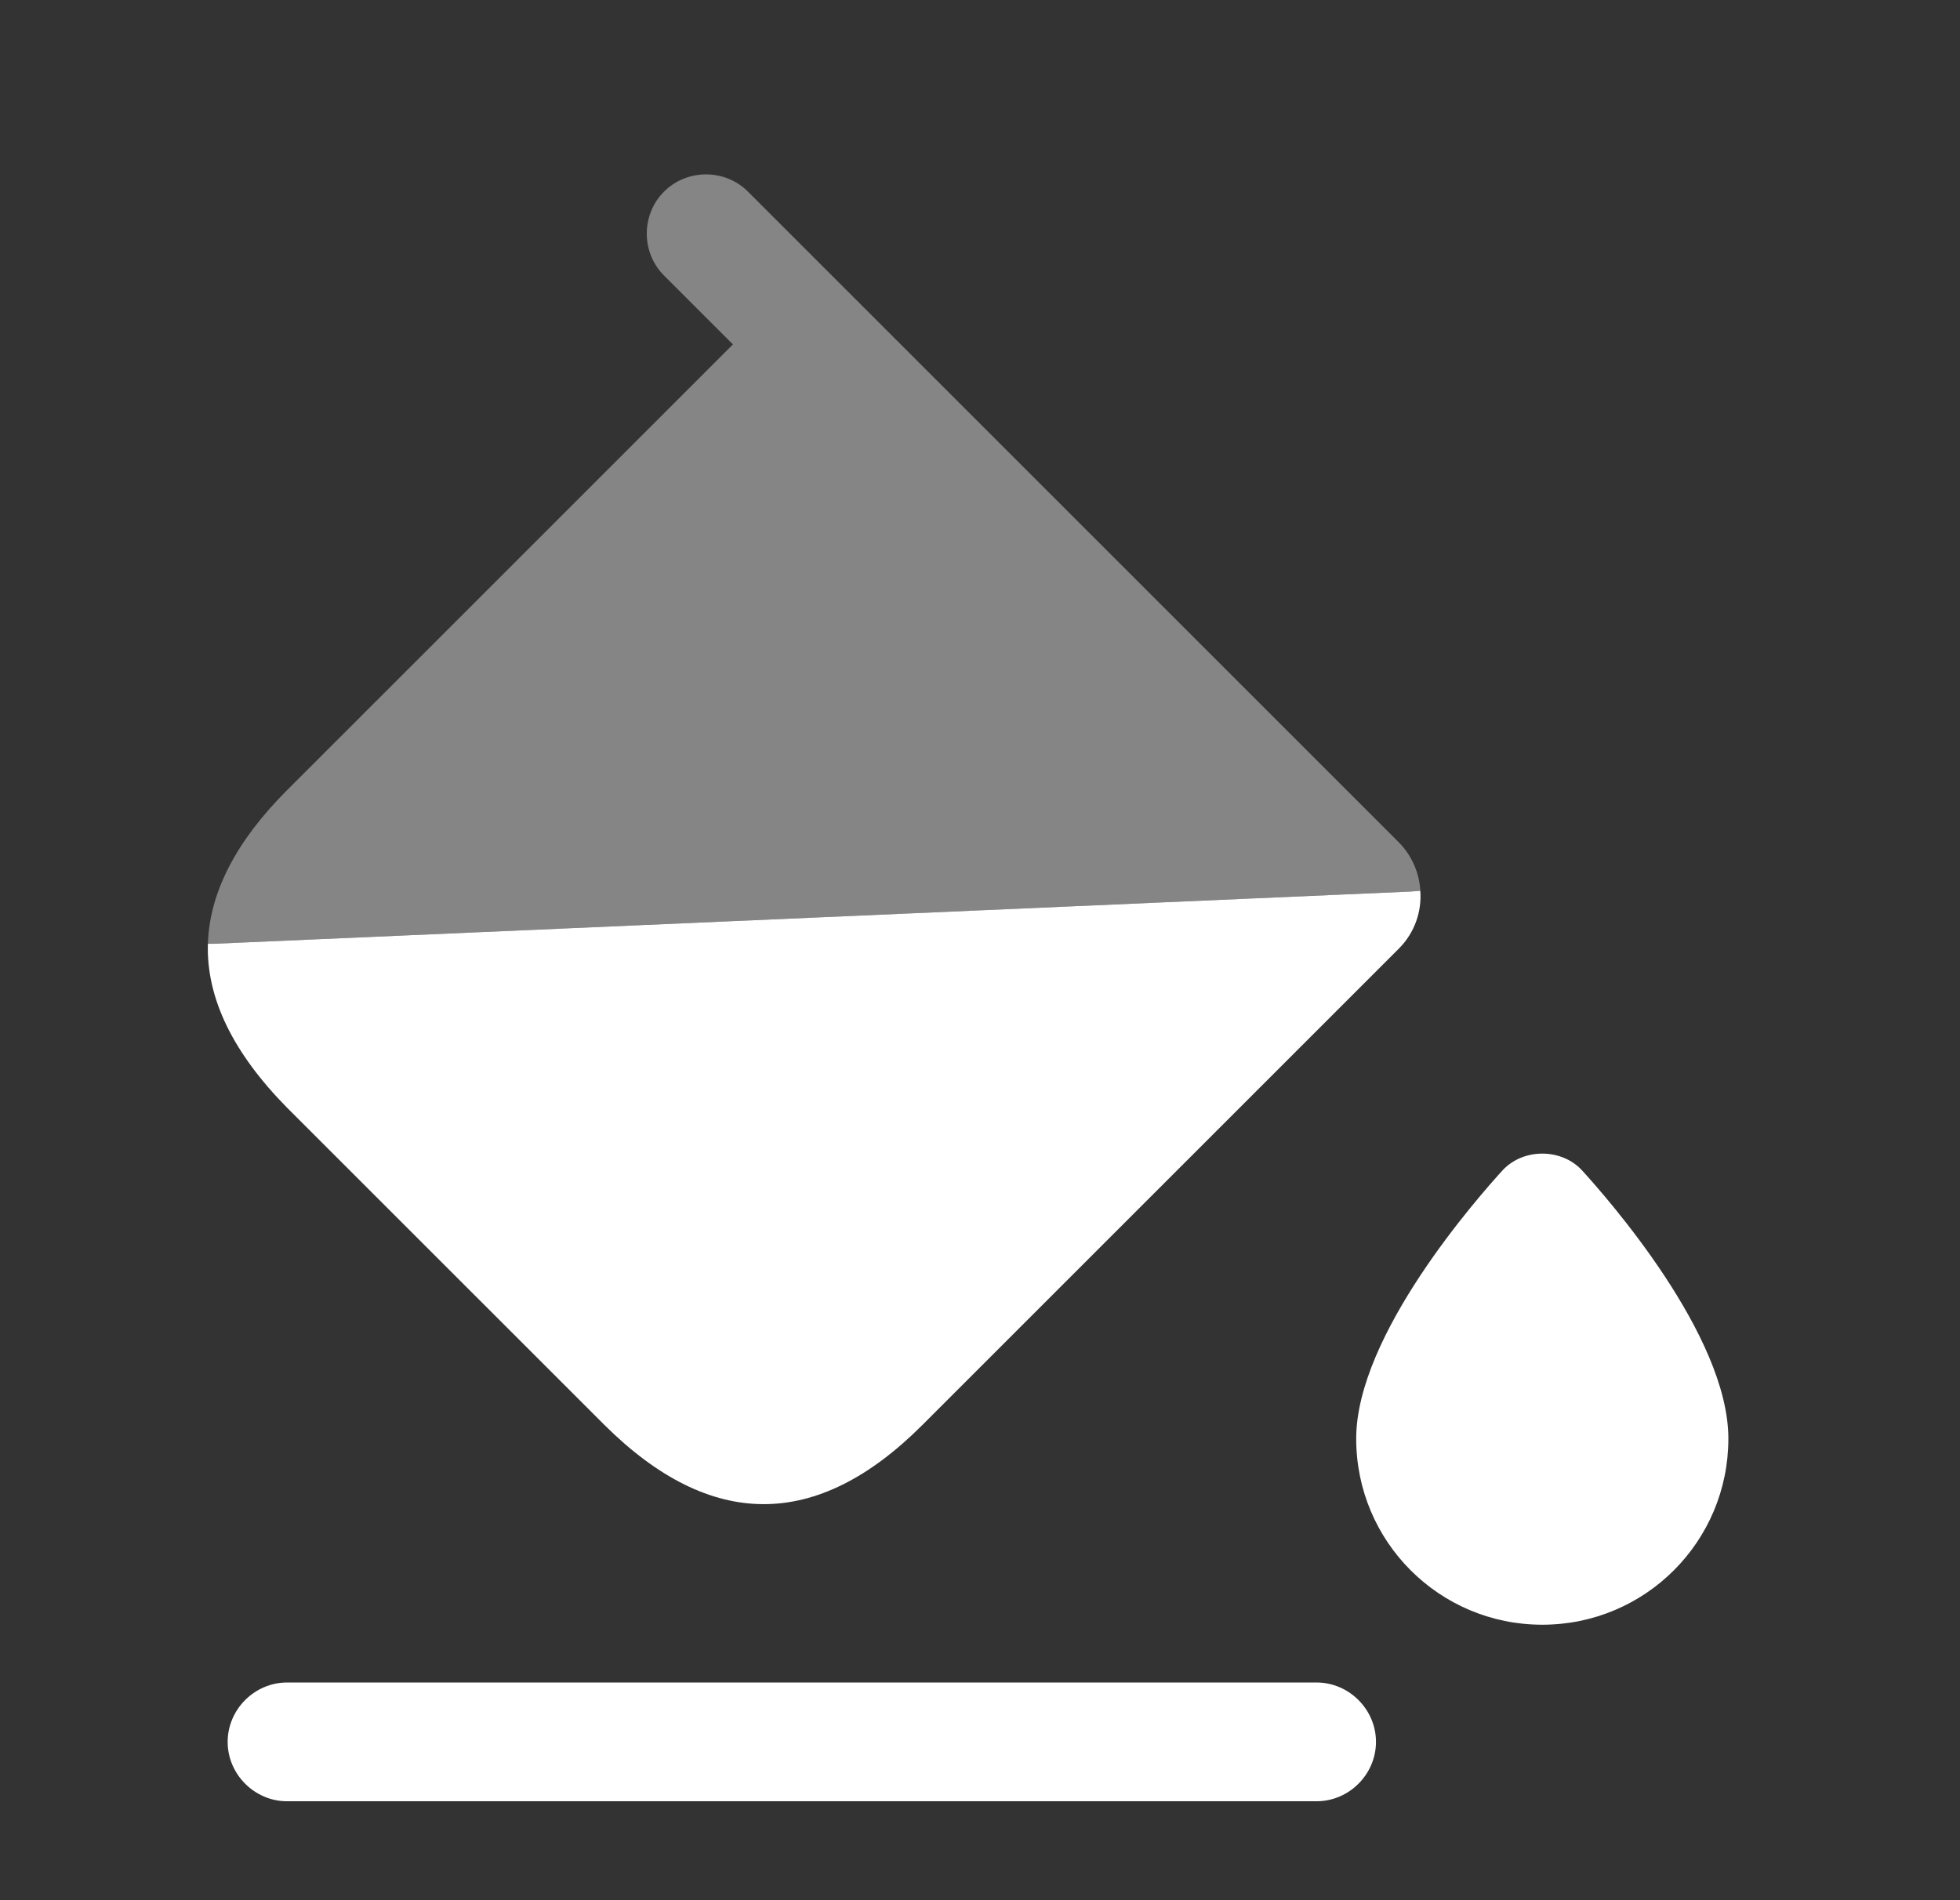
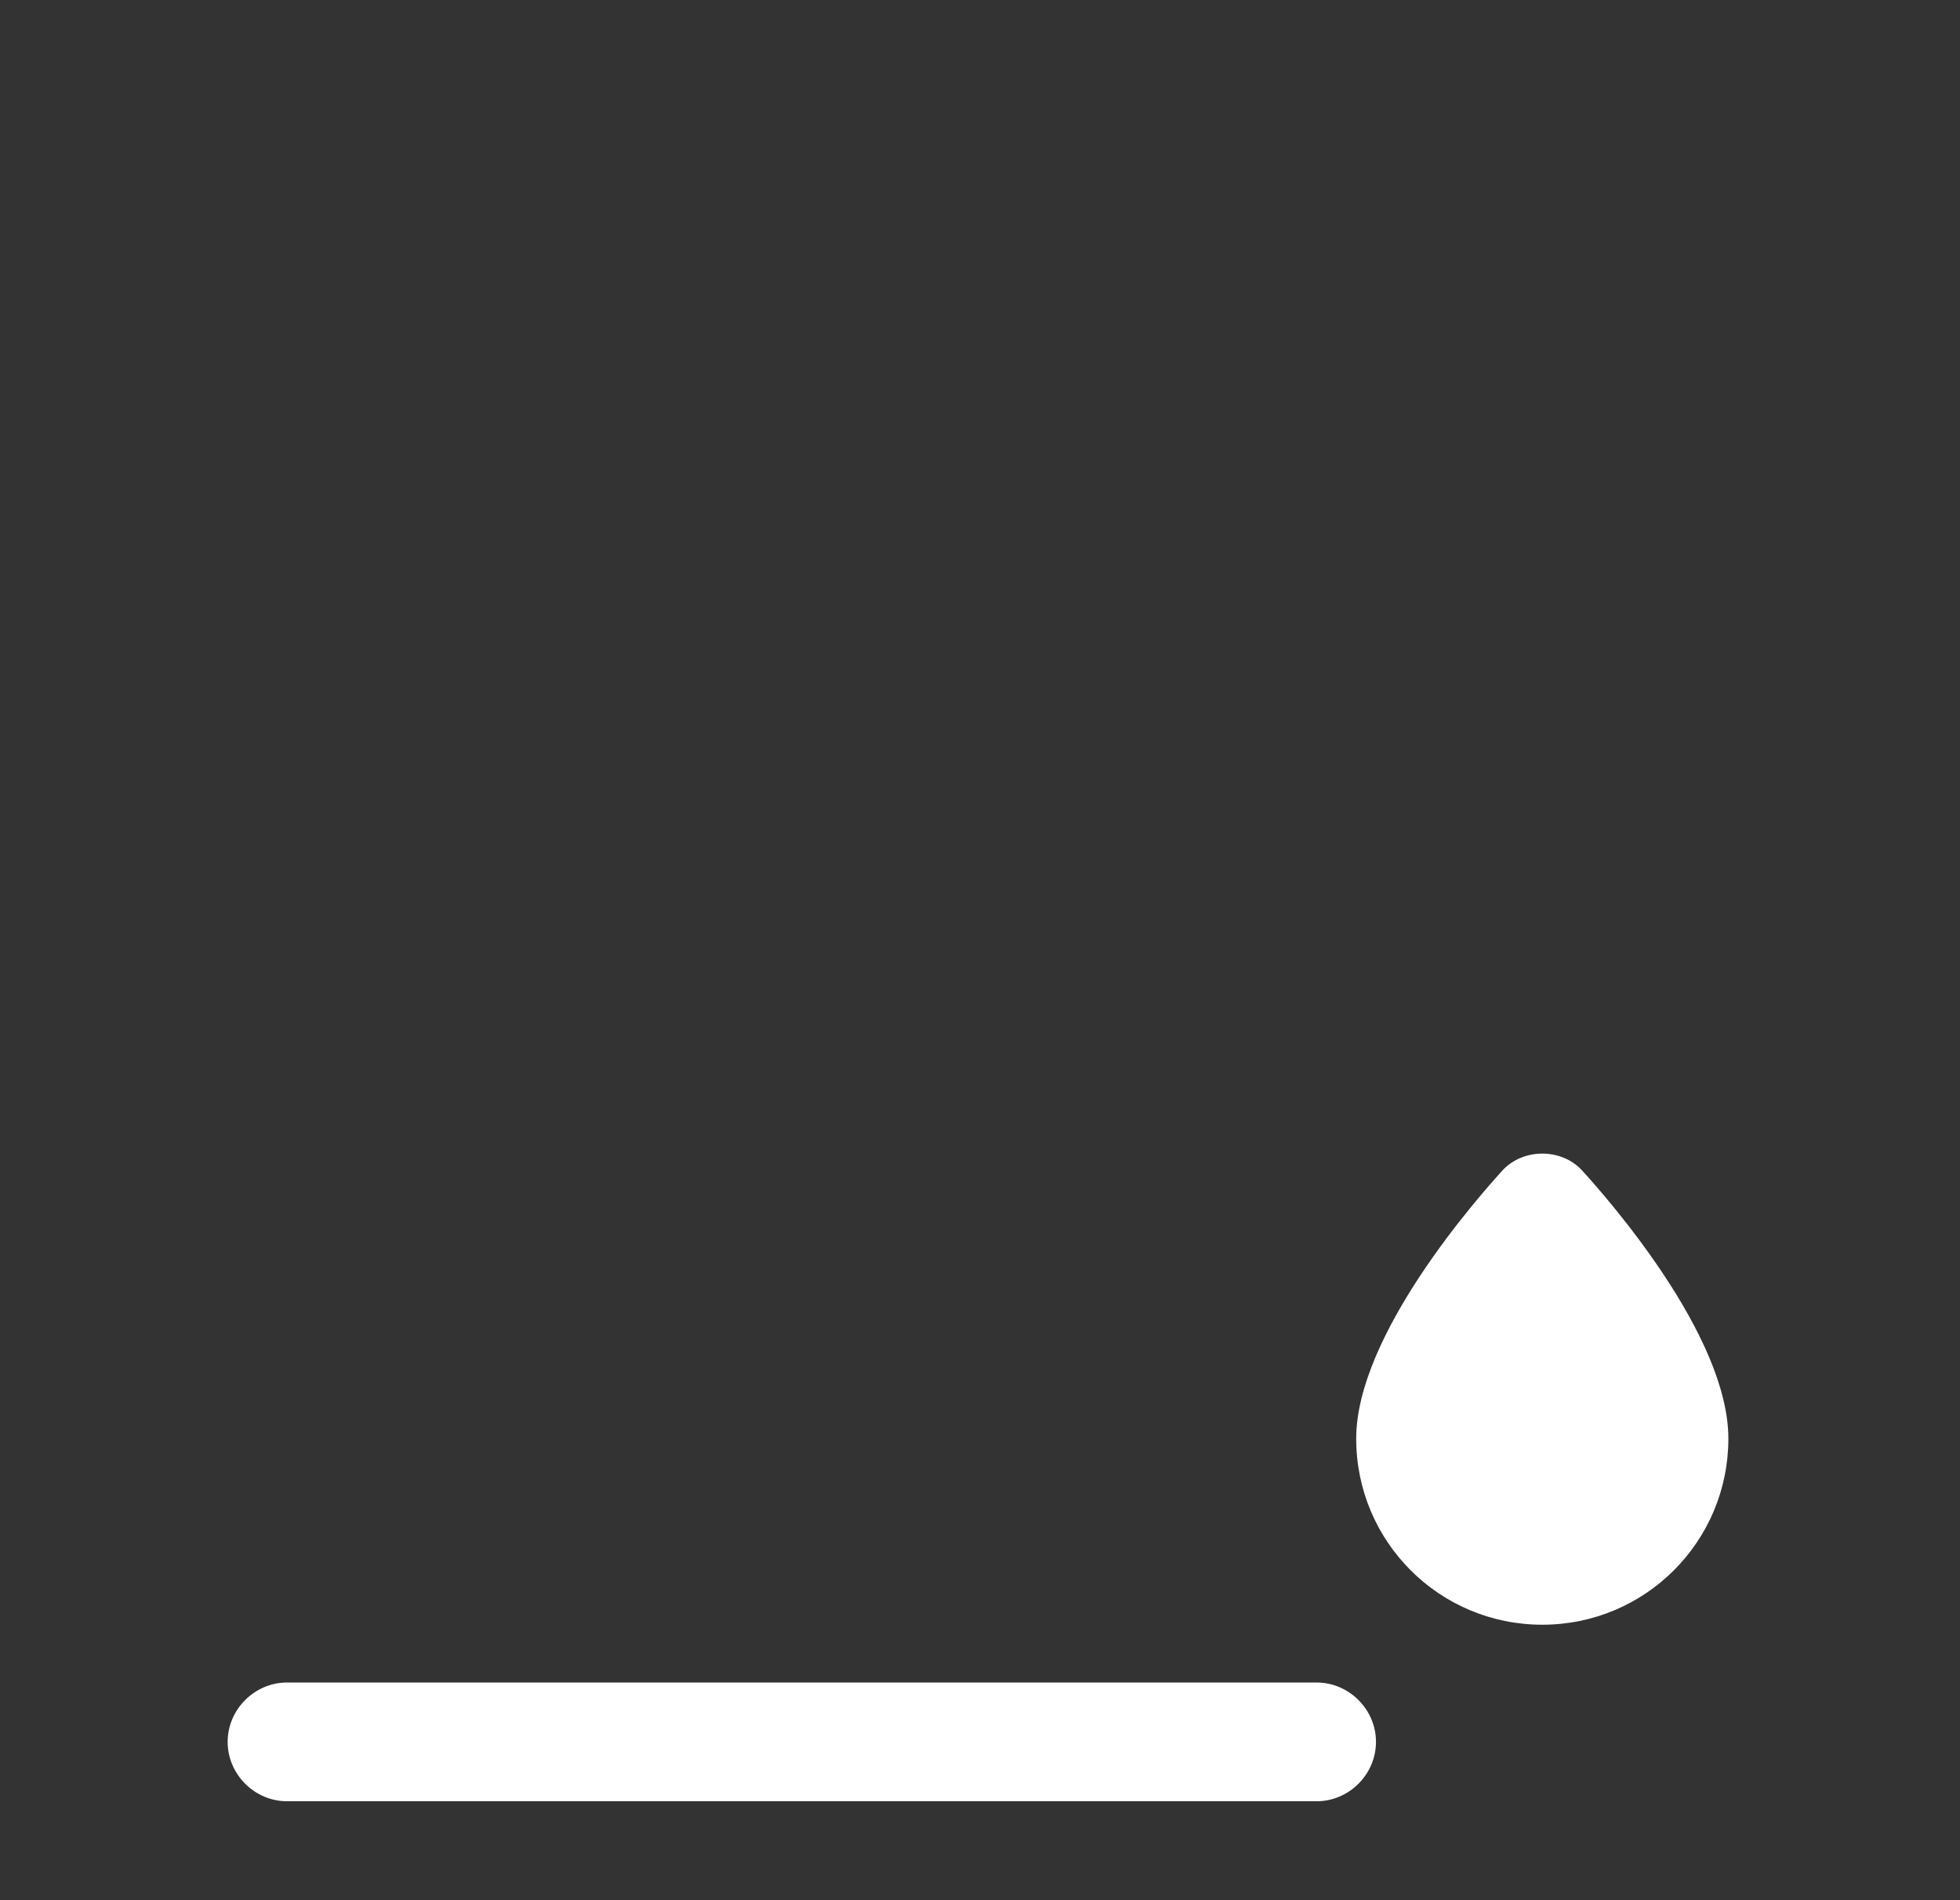
<svg xmlns="http://www.w3.org/2000/svg" fill="none" viewBox="0 0 33 32" height="32" width="33">
  <rect x="0" y="0" width="33" height="32" fill="#333333" stroke="none" />
-   <path fill="white" d="M23.913 15.001C23.94 15.347 23.82 15.707 23.553 15.974L15.527 24C13.754 25.774 11.967 25.774 10.18 24L4.833 18.654C3.927 17.734 3.473 16.814 3.5 15.894H3.593L23.753 15.014L23.913 15.001Z" />
-   <path fill="white" d="M23.553 14.187L13.753 4.387L12.593 3.227C12.207 2.84 11.567 2.84 11.18 3.227C10.793 3.614 10.793 4.254 11.18 4.64L12.34 5.8L4.833 13.307C3.98 14.16 3.527 15.027 3.5 15.894H3.593L23.753 15.014L23.913 15C23.9 14.707 23.767 14.4 23.553 14.187Z" opacity="0.4" />
  <path fill="white" d="M22.167 30.334H4.833C4.287 30.334 3.833 29.881 3.833 29.334C3.833 28.787 4.287 28.334 4.833 28.334H22.167C22.713 28.334 23.167 28.787 23.167 29.334C23.167 29.881 22.713 30.334 22.167 30.334Z" />
  <path fill="white" d="M26.634 19.707C26.287 19.334 25.647 19.334 25.3 19.707C24.887 20.161 22.834 22.48 22.834 24.227C22.834 25.96 24.233 27.361 25.967 27.361C27.7 27.361 29.1 25.96 29.1 24.227C29.1 22.48 27.047 20.161 26.634 19.707Z" />
</svg>